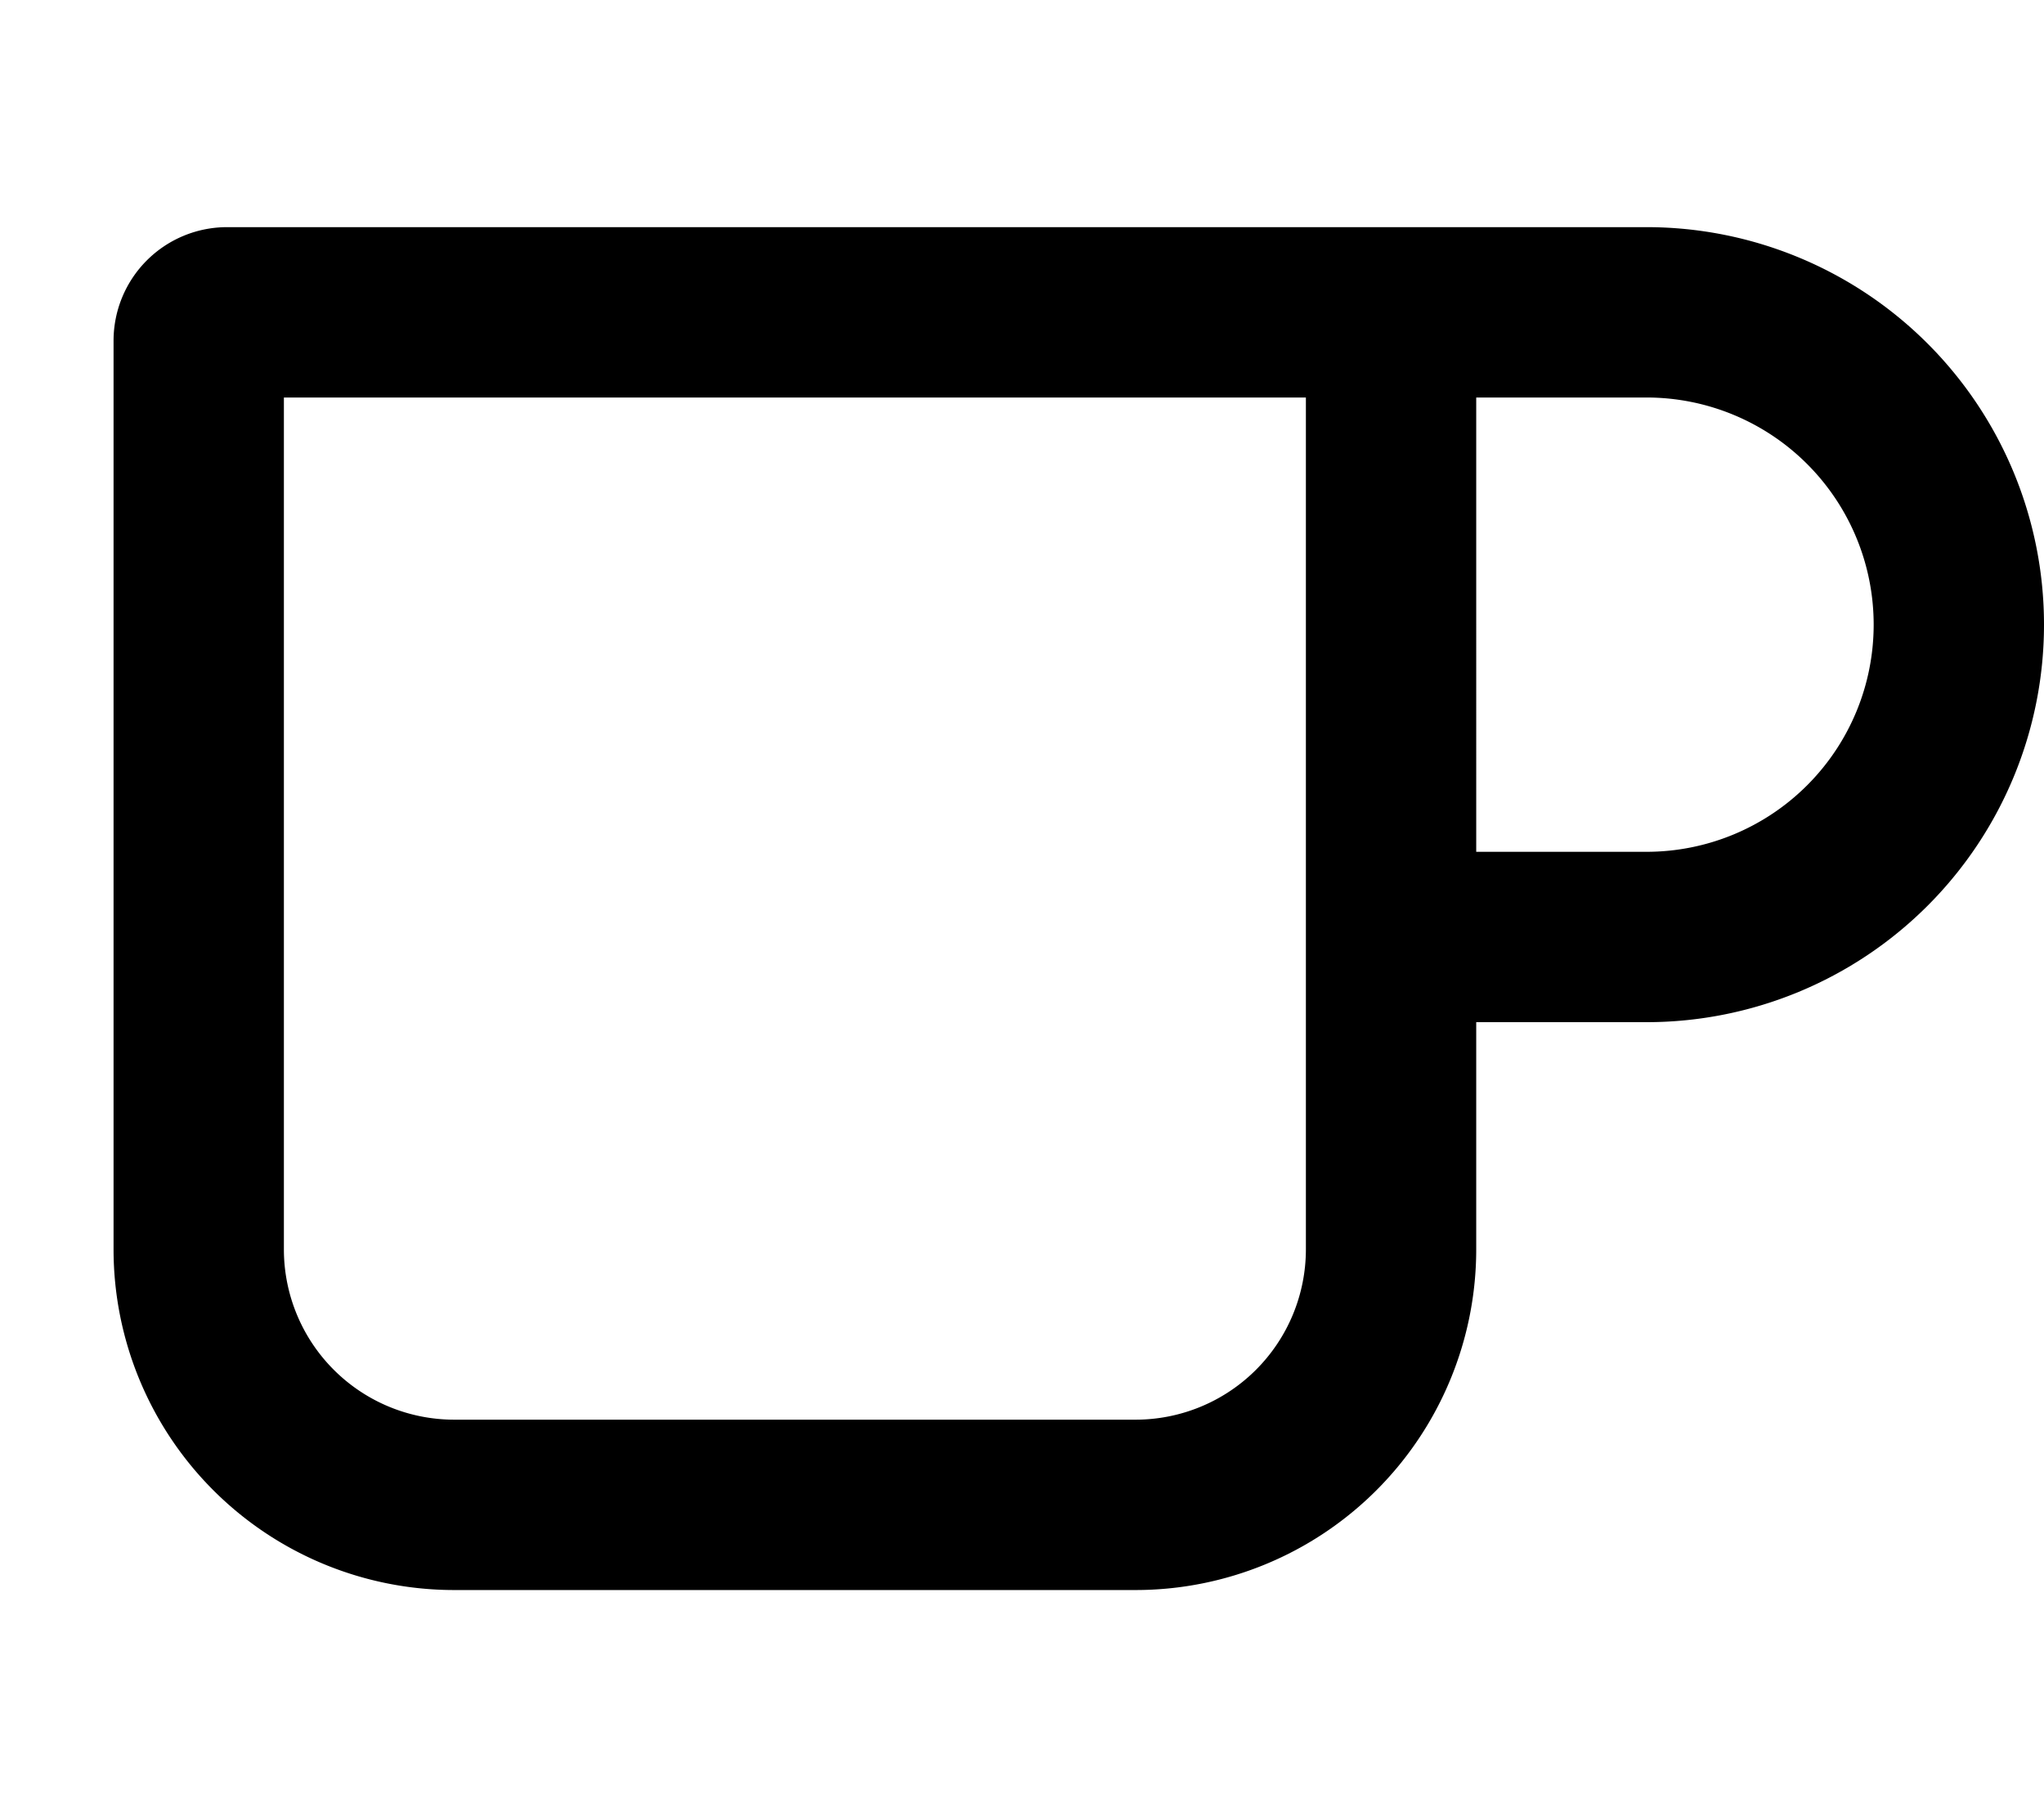
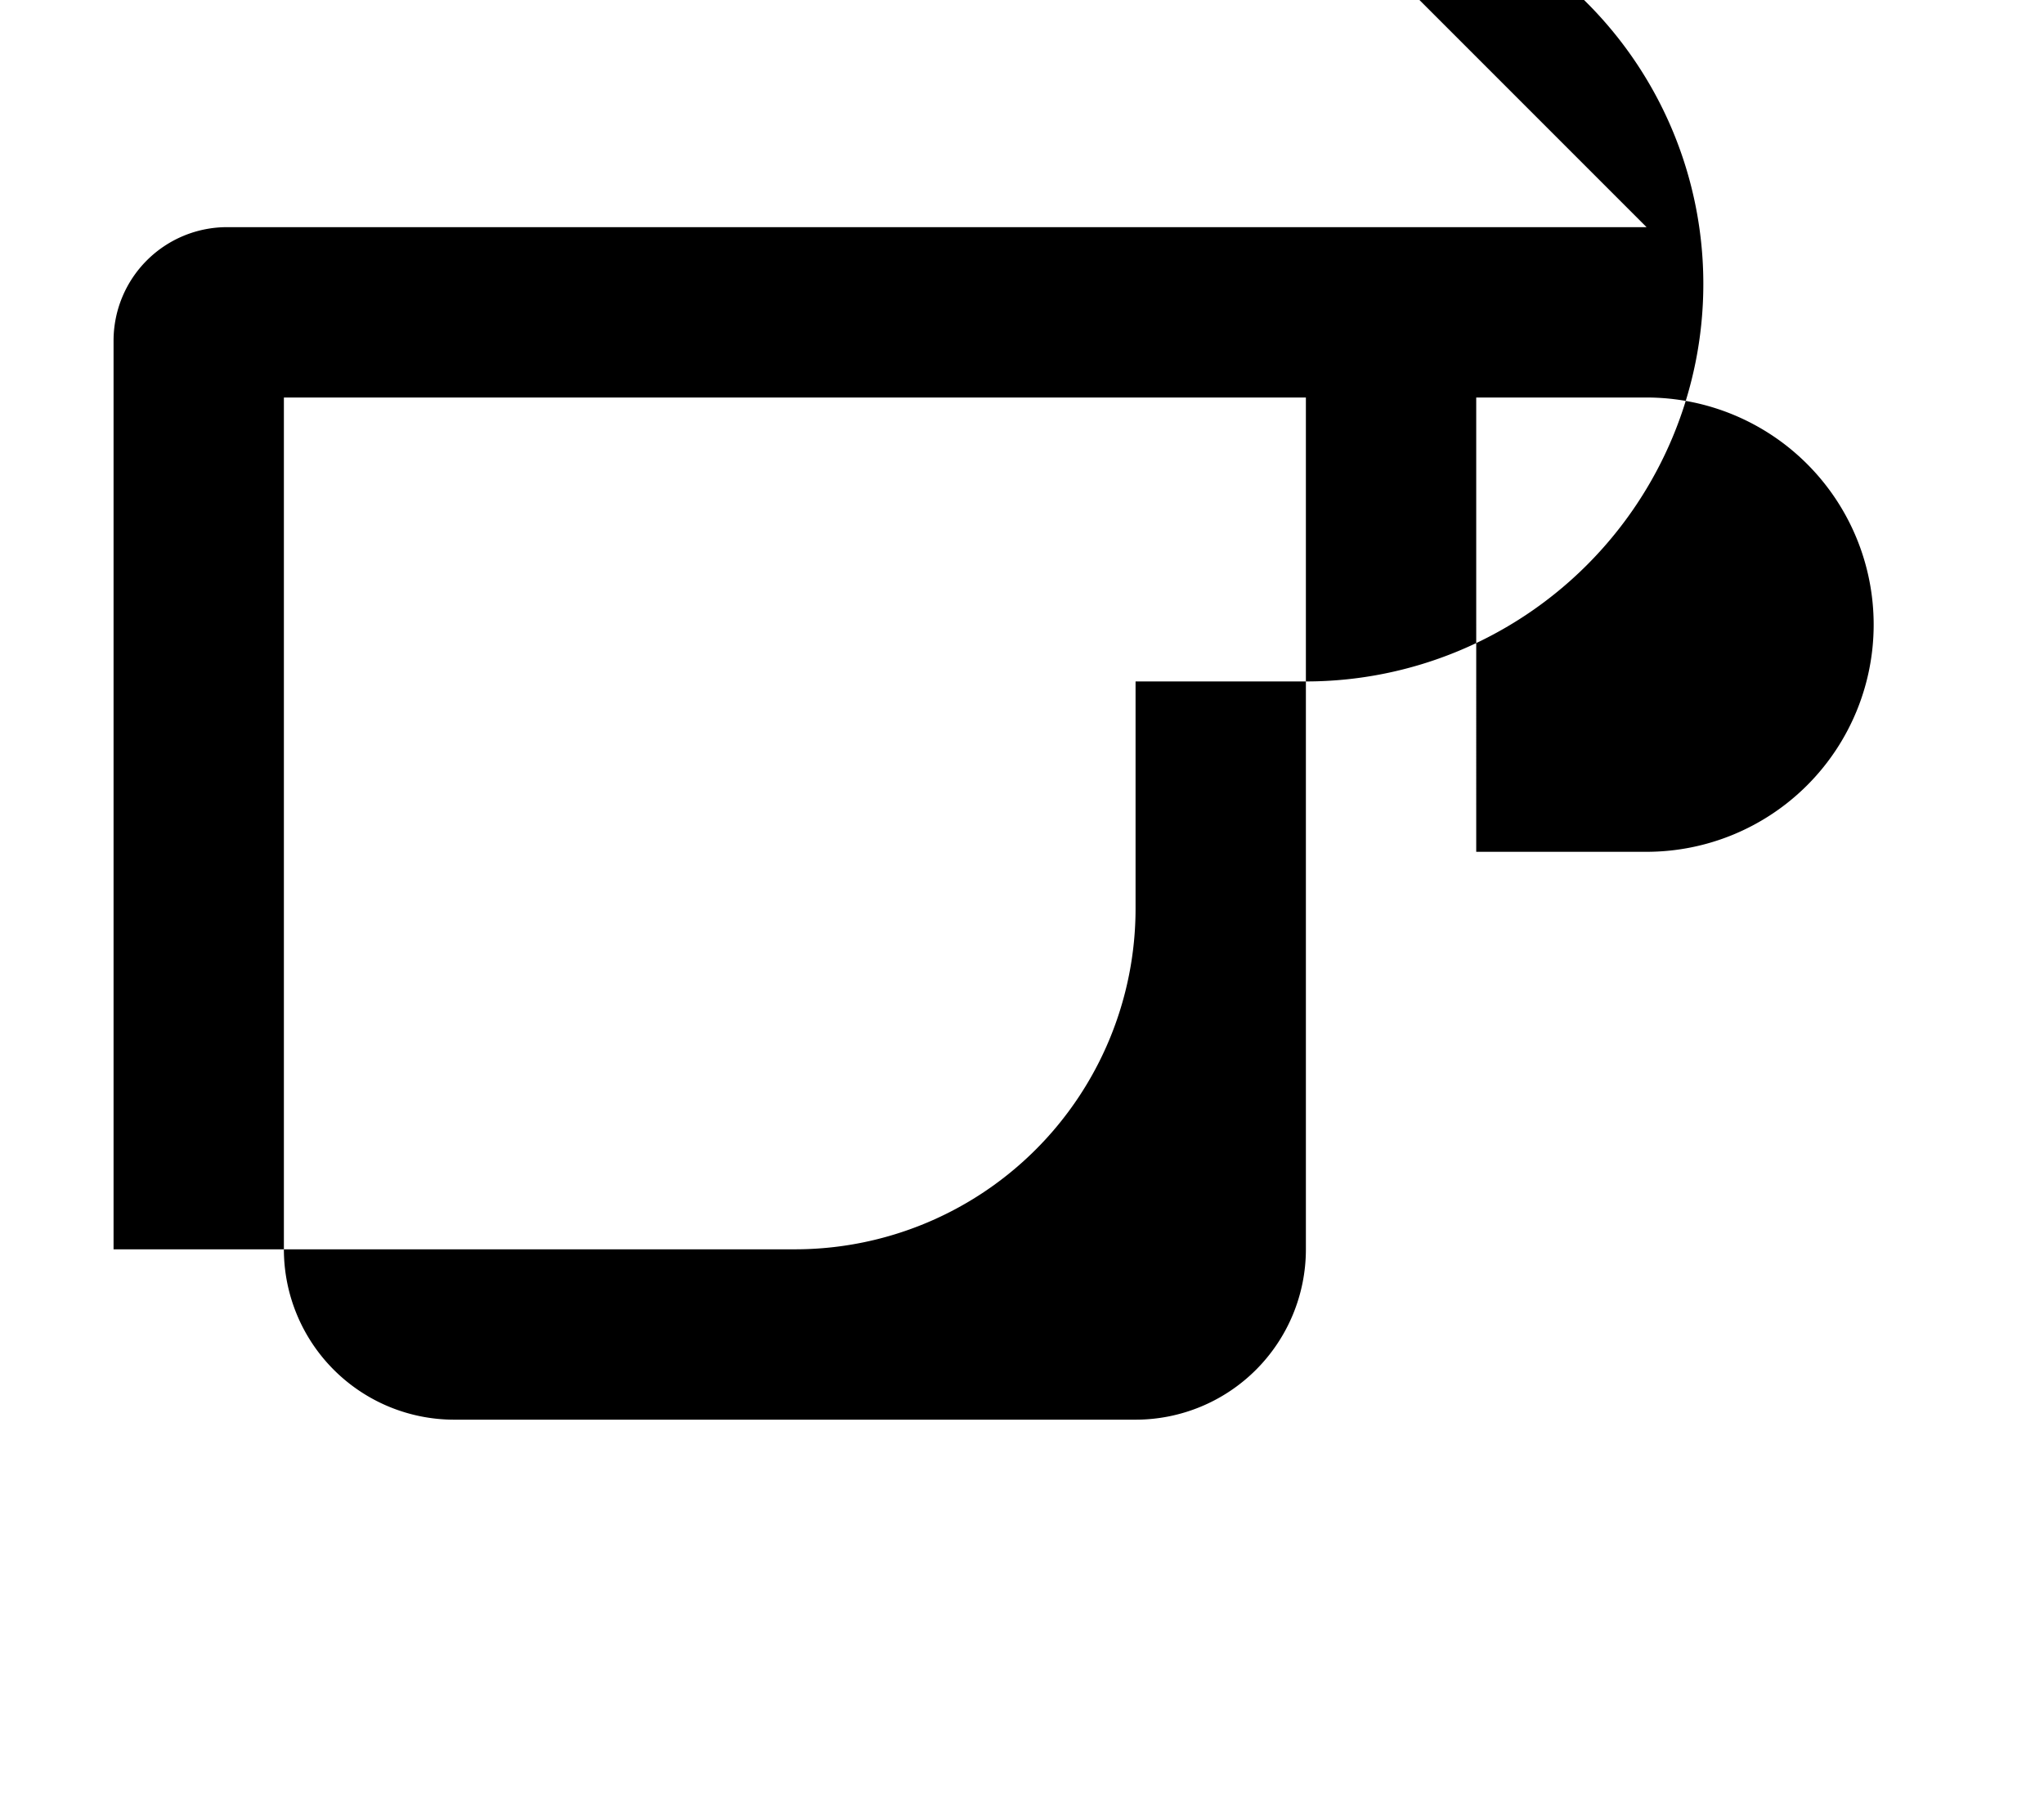
<svg xmlns="http://www.w3.org/2000/svg" viewBox="0 0 576 512">
-   <path d="M464 64H64a32 32 0 0 0-32 32v256a96 96 0 0 0 96 96h192a96 96 0 0 0 96-96v-64h48a112 112 0 0 0 0-224zm-96 288a48 48 0 0 1-48 48H128a48 48 0 0 1-48-48V112h288zm96-112h-48V112h48a64 64 0 0 1 0 128z" />
+   <path d="M464 64H64a32 32 0 0 0-32 32v256h192a96 96 0 0 0 96-96v-64h48a112 112 0 0 0 0-224zm-96 288a48 48 0 0 1-48 48H128a48 48 0 0 1-48-48V112h288zm96-112h-48V112h48a64 64 0 0 1 0 128z" />
</svg>